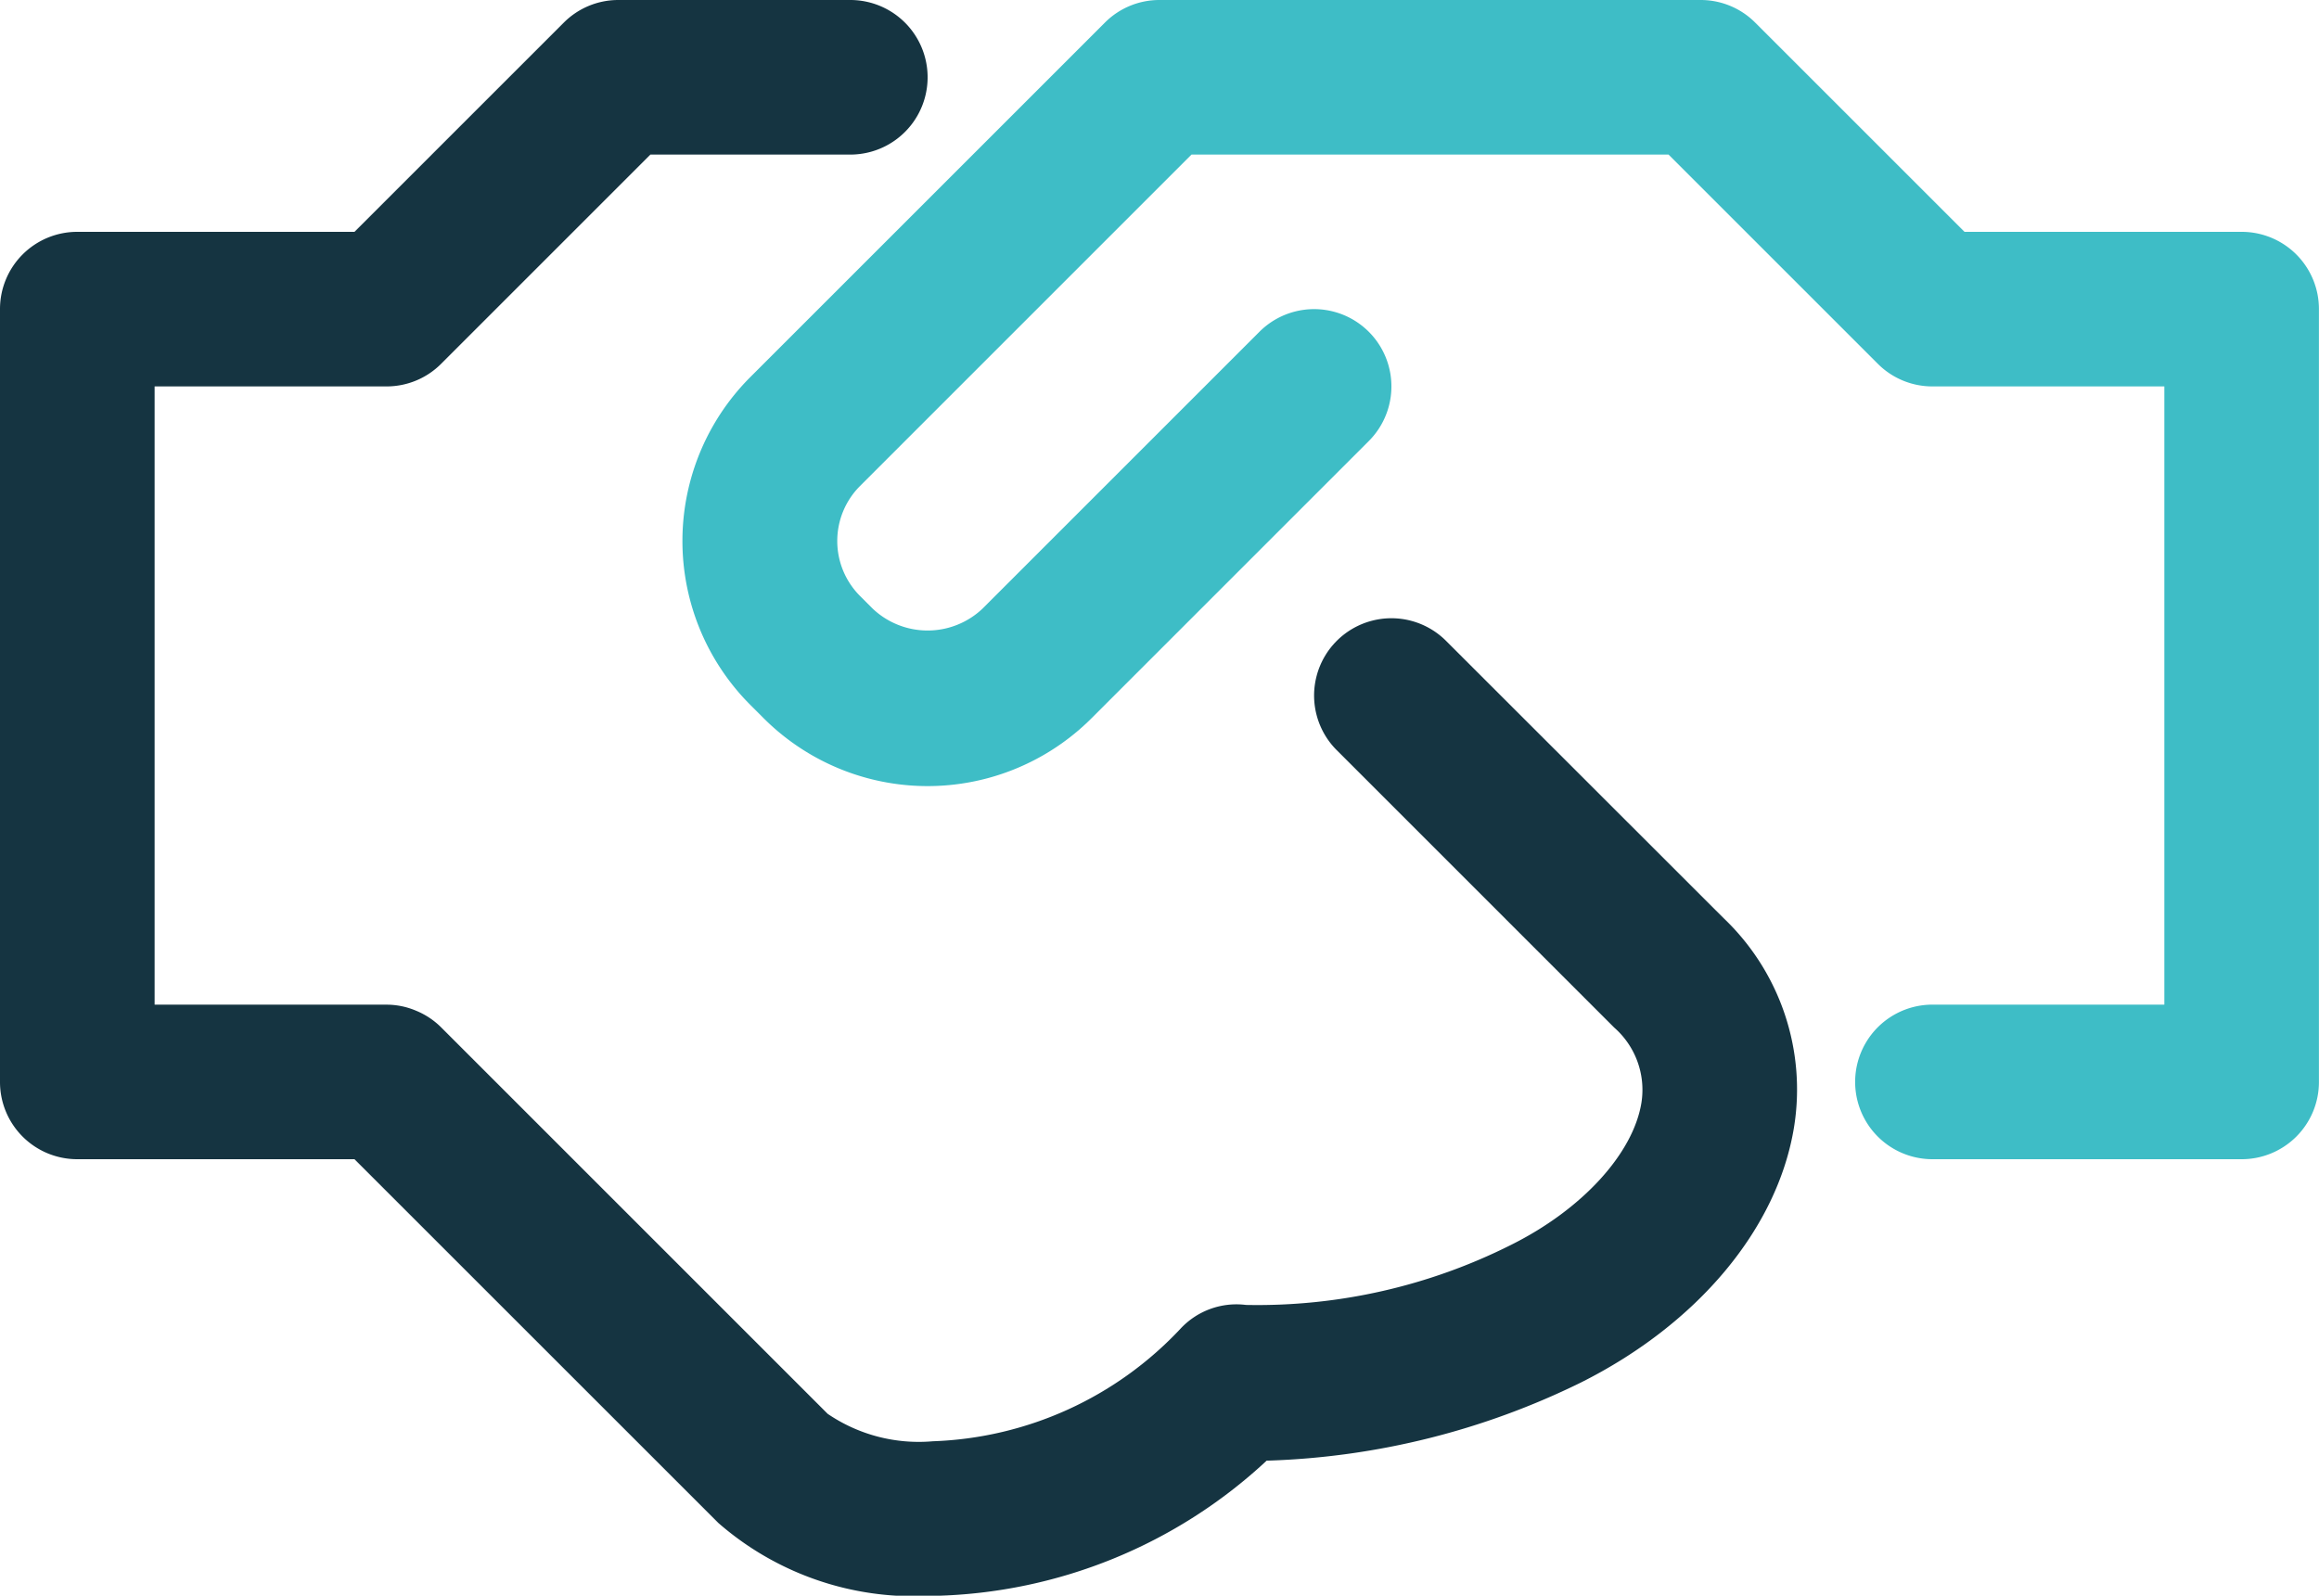
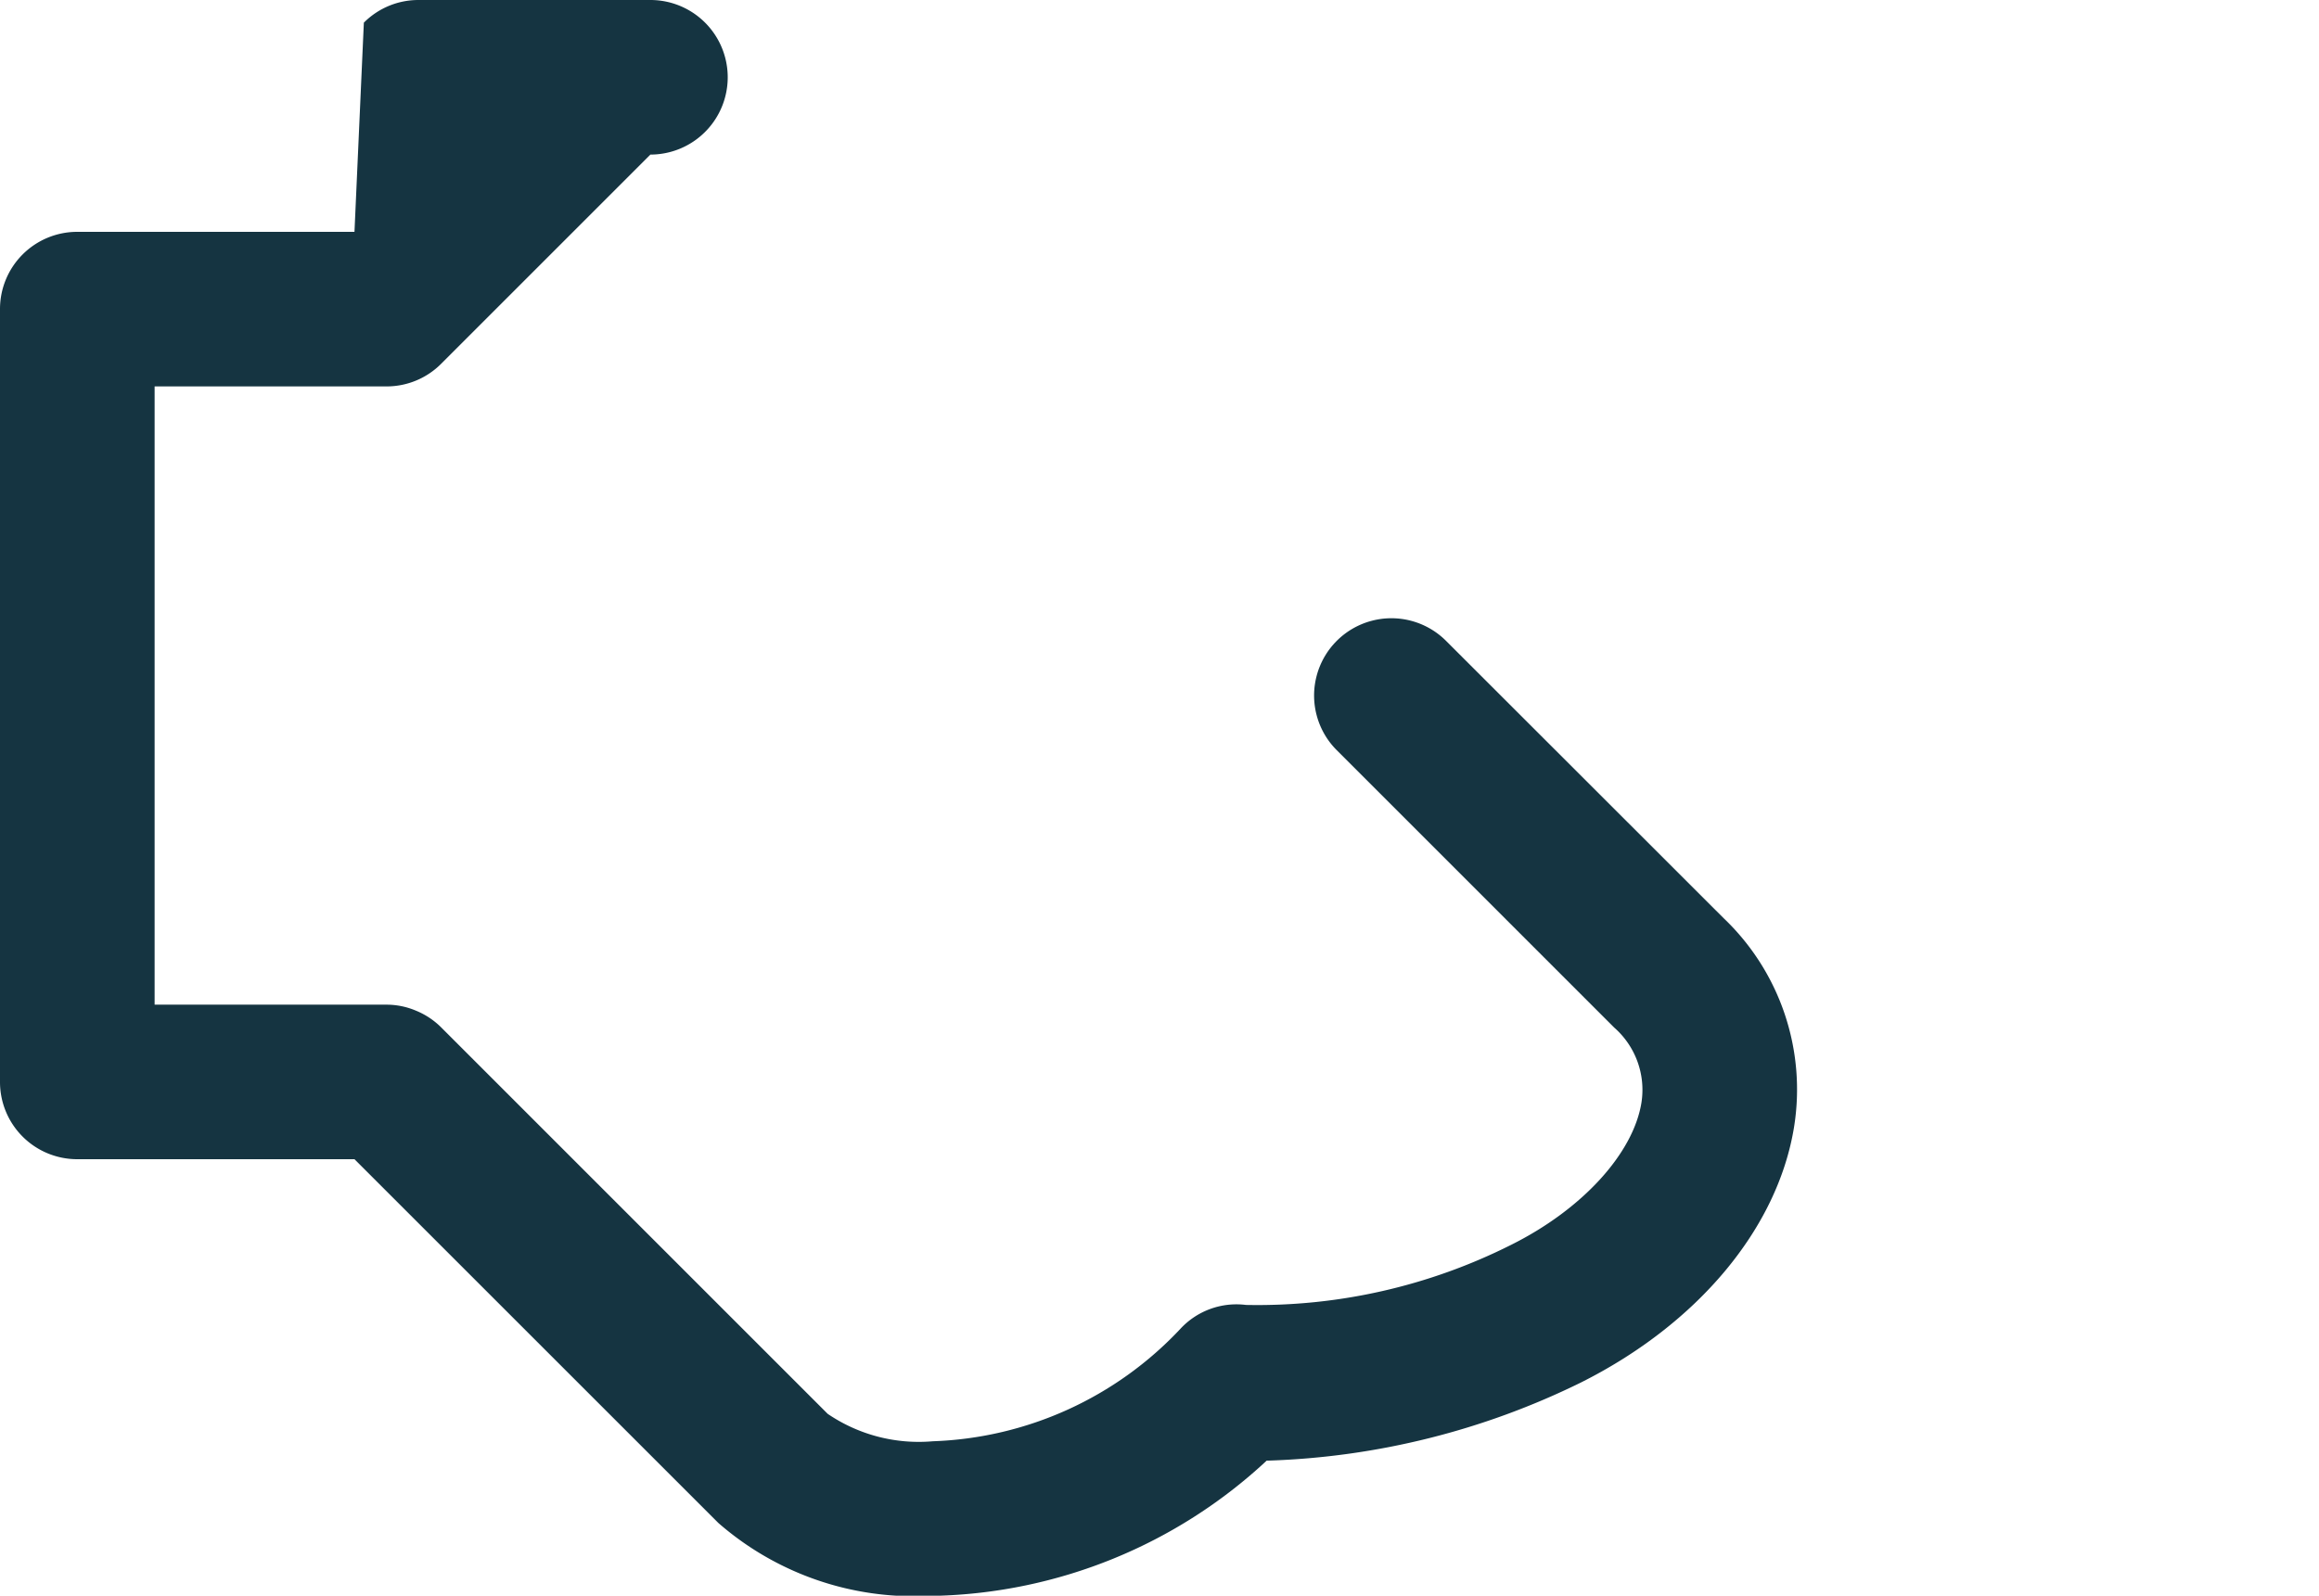
<svg xmlns="http://www.w3.org/2000/svg" width="70" height="48.179" viewBox="0 0 70 48.179">
  <g id="partnership_1_" data-name="partnership (1)" transform="translate(-1 -7)">
-     <path id="Path_7639" data-name="Path 7639" d="M56.894,14H48.527L42.21,7.684A2.323,2.323,0,0,0,40.561,7H24.227a2.323,2.323,0,0,0-1.65.684l-10.7,10.7a7,7,0,0,0,0,9.9l.4.4a7,7,0,0,0,9.9,0l8.367-8.367a2.333,2.333,0,0,0-3.3-3.3l-8.367,8.367a2.411,2.411,0,0,1-3.3,0l-.4-.4a2.349,2.349,0,0,1,0-3.3L25.193,11.667h14.4l6.316,6.316a2.323,2.323,0,0,0,1.65.684h7V37.333h-7a2.333,2.333,0,0,0,0,4.667h9.333a2.331,2.331,0,0,0,2.333-2.333V16.333A2.331,2.331,0,0,0,56.894,14Z" transform="translate(11.773 0)" fill="#3ebdc6" />
-     <path id="Path_7640" data-name="Path 7640" d="M44.65,26.35a2.333,2.333,0,1,0-3.3,3.3l8.377,8.377a2.5,2.5,0,0,1,.821,2.263c-.247,1.54-1.79,3.225-3.925,4.291A17.039,17.039,0,0,1,38.611,46.4a2.306,2.306,0,0,0-1.976.716,10.743,10.743,0,0,1-7.478,3.4,4.881,4.881,0,0,1-3.173-.828L14.319,38.022a2.31,2.31,0,0,0-.761-.506,2.273,2.273,0,0,0-.891-.182h-7V18.667h7a2.323,2.323,0,0,0,1.65-.684l6.316-6.316h6.034a2.333,2.333,0,0,0,0-4.667h-7a2.323,2.323,0,0,0-1.65.684L11.7,14H3.333A2.331,2.331,0,0,0,1,16.333V39.667A2.331,2.331,0,0,0,3.333,42H11.7L22.684,52.983a8.97,8.97,0,0,0,6.351,2.2c.063,0,.128,0,.191,0A15.212,15.212,0,0,0,39.236,51.1h.058a23.042,23.042,0,0,0,9.415-2.352c3.537-1.769,5.948-4.655,6.445-7.719a7.144,7.144,0,0,0-2.128-6.309Z" transform="translate(0 0)" fill="#153441" />
+     <path id="Path_7640" data-name="Path 7640" d="M44.65,26.35a2.333,2.333,0,1,0-3.3,3.3l8.377,8.377a2.5,2.5,0,0,1,.821,2.263c-.247,1.54-1.79,3.225-3.925,4.291A17.039,17.039,0,0,1,38.611,46.4a2.306,2.306,0,0,0-1.976.716,10.743,10.743,0,0,1-7.478,3.4,4.881,4.881,0,0,1-3.173-.828L14.319,38.022a2.31,2.31,0,0,0-.761-.506,2.273,2.273,0,0,0-.891-.182h-7V18.667h7a2.323,2.323,0,0,0,1.65-.684l6.316-6.316a2.333,2.333,0,0,0,0-4.667h-7a2.323,2.323,0,0,0-1.65.684L11.7,14H3.333A2.331,2.331,0,0,0,1,16.333V39.667A2.331,2.331,0,0,0,3.333,42H11.7L22.684,52.983a8.97,8.97,0,0,0,6.351,2.2c.063,0,.128,0,.191,0A15.212,15.212,0,0,0,39.236,51.1h.058a23.042,23.042,0,0,0,9.415-2.352c3.537-1.769,5.948-4.655,6.445-7.719a7.144,7.144,0,0,0-2.128-6.309Z" transform="translate(0 0)" fill="#153441" />
  </g>
</svg>